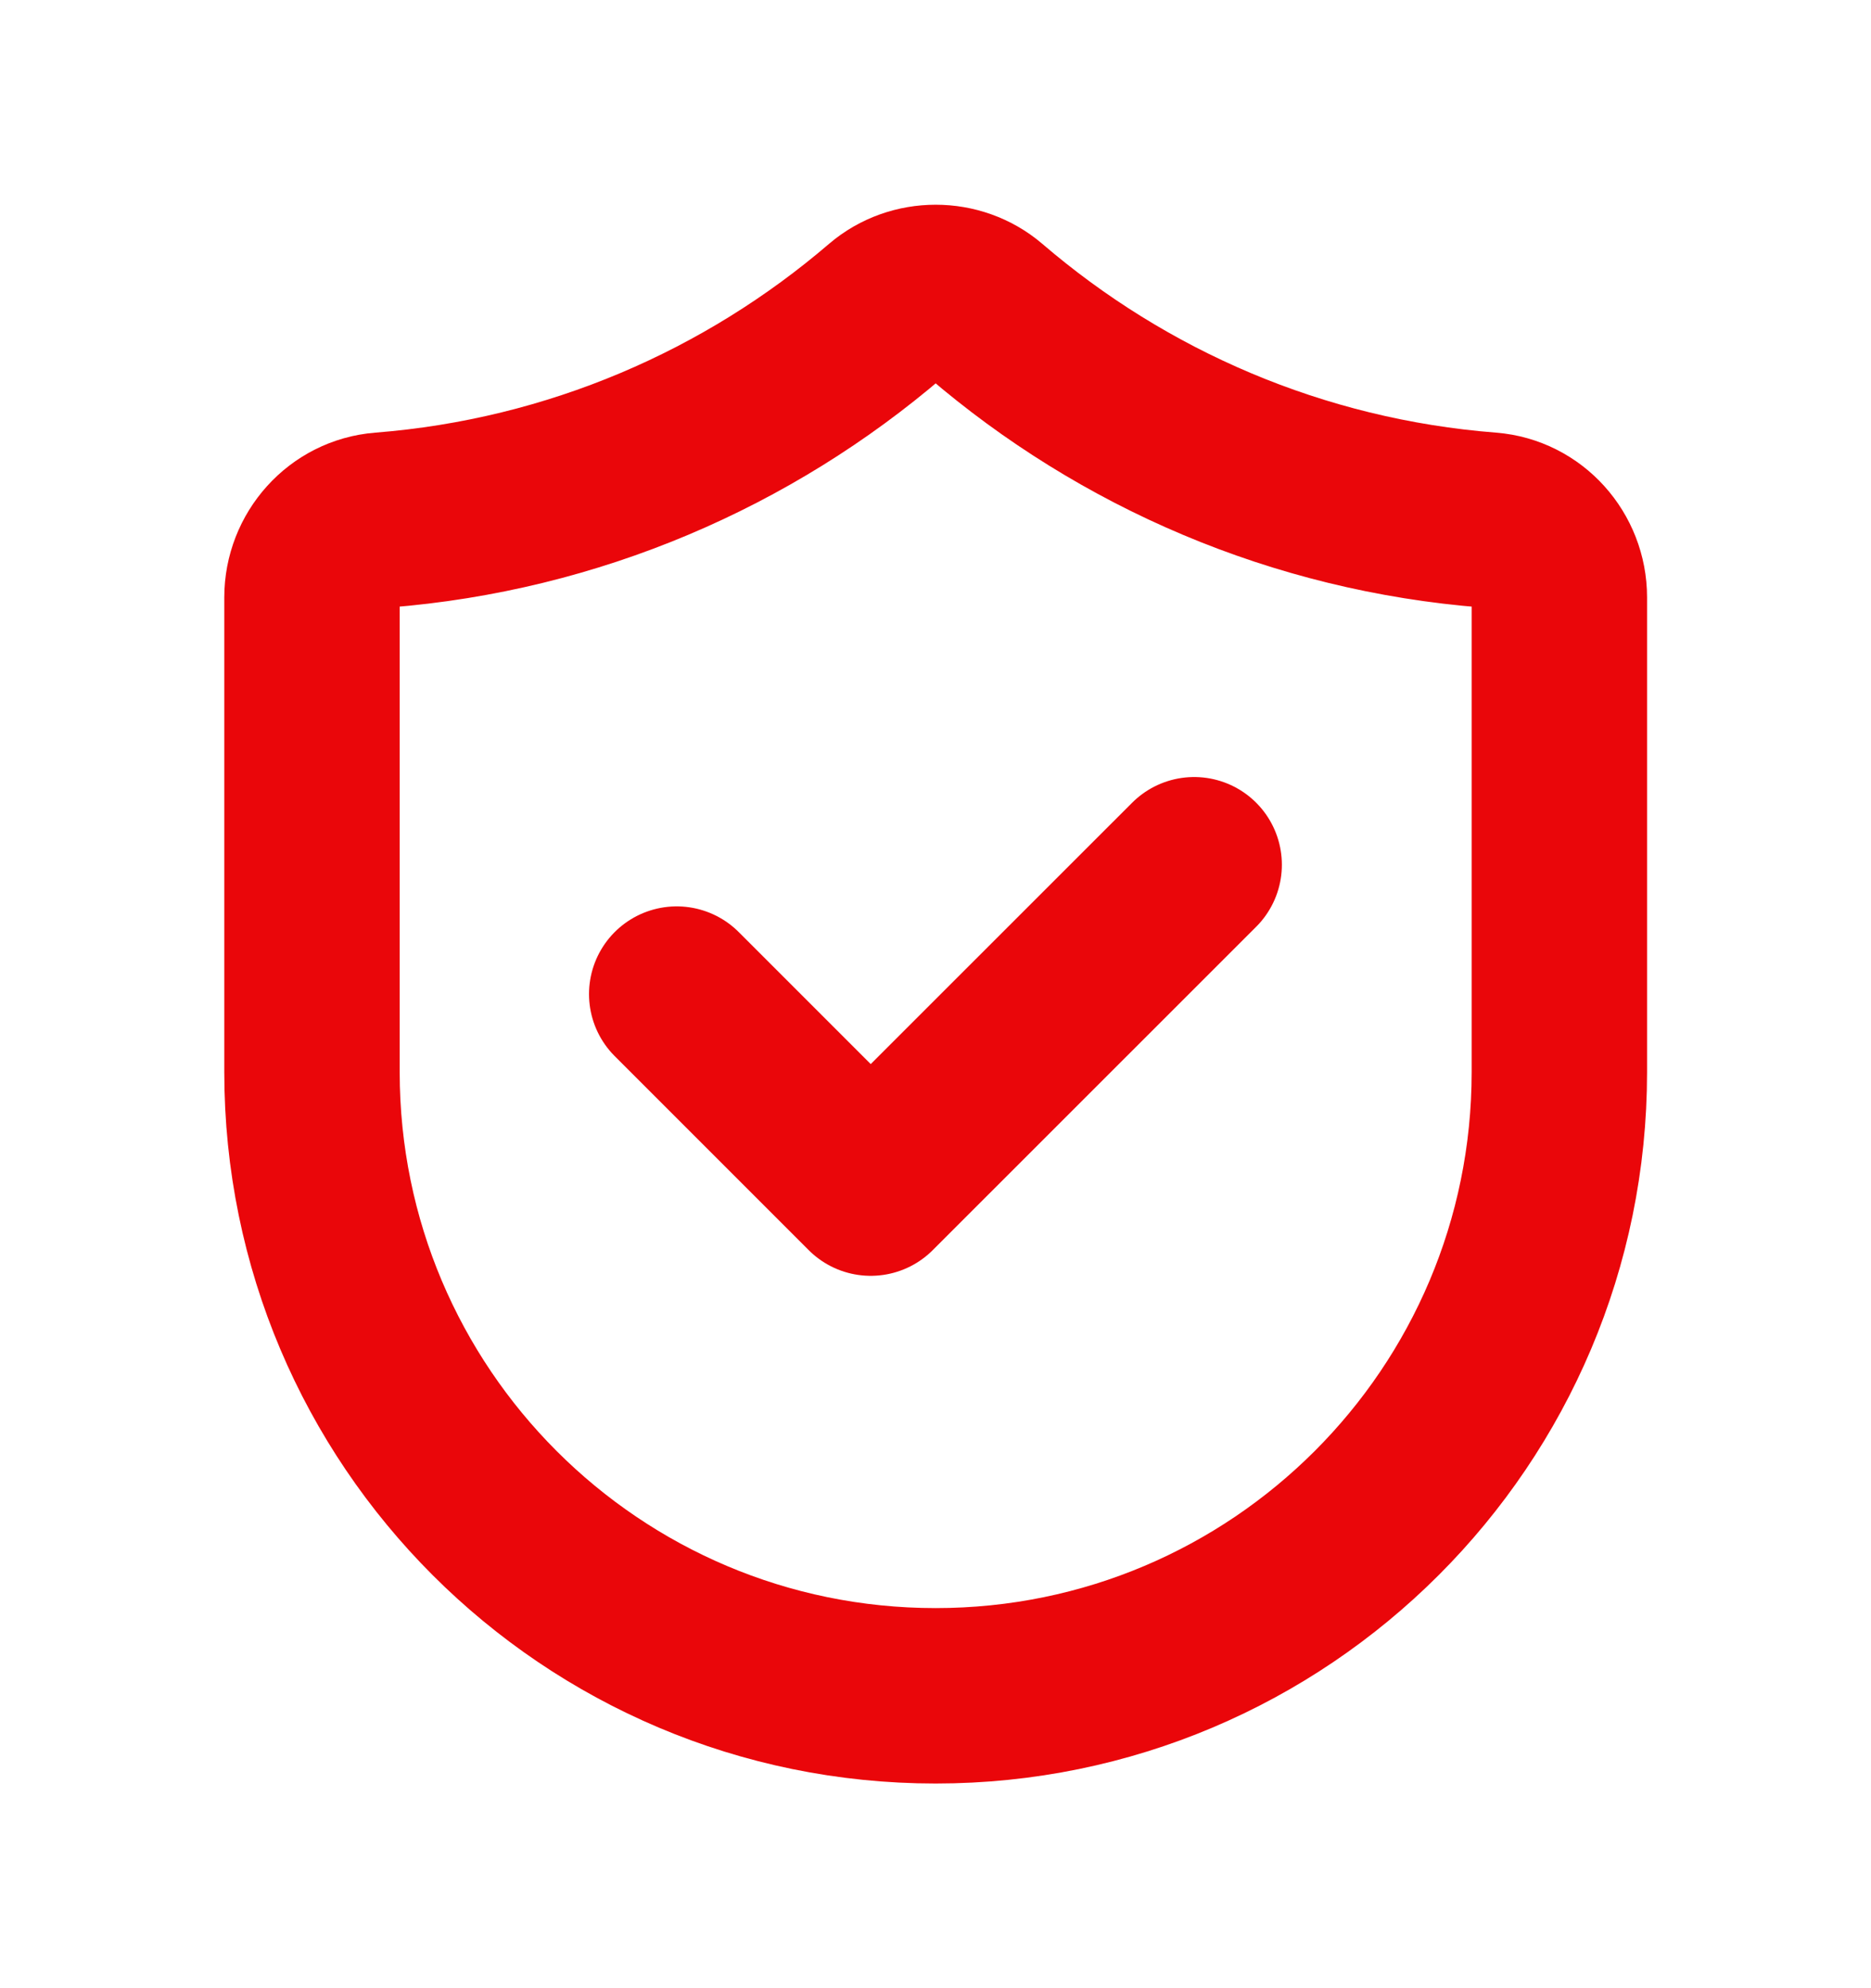
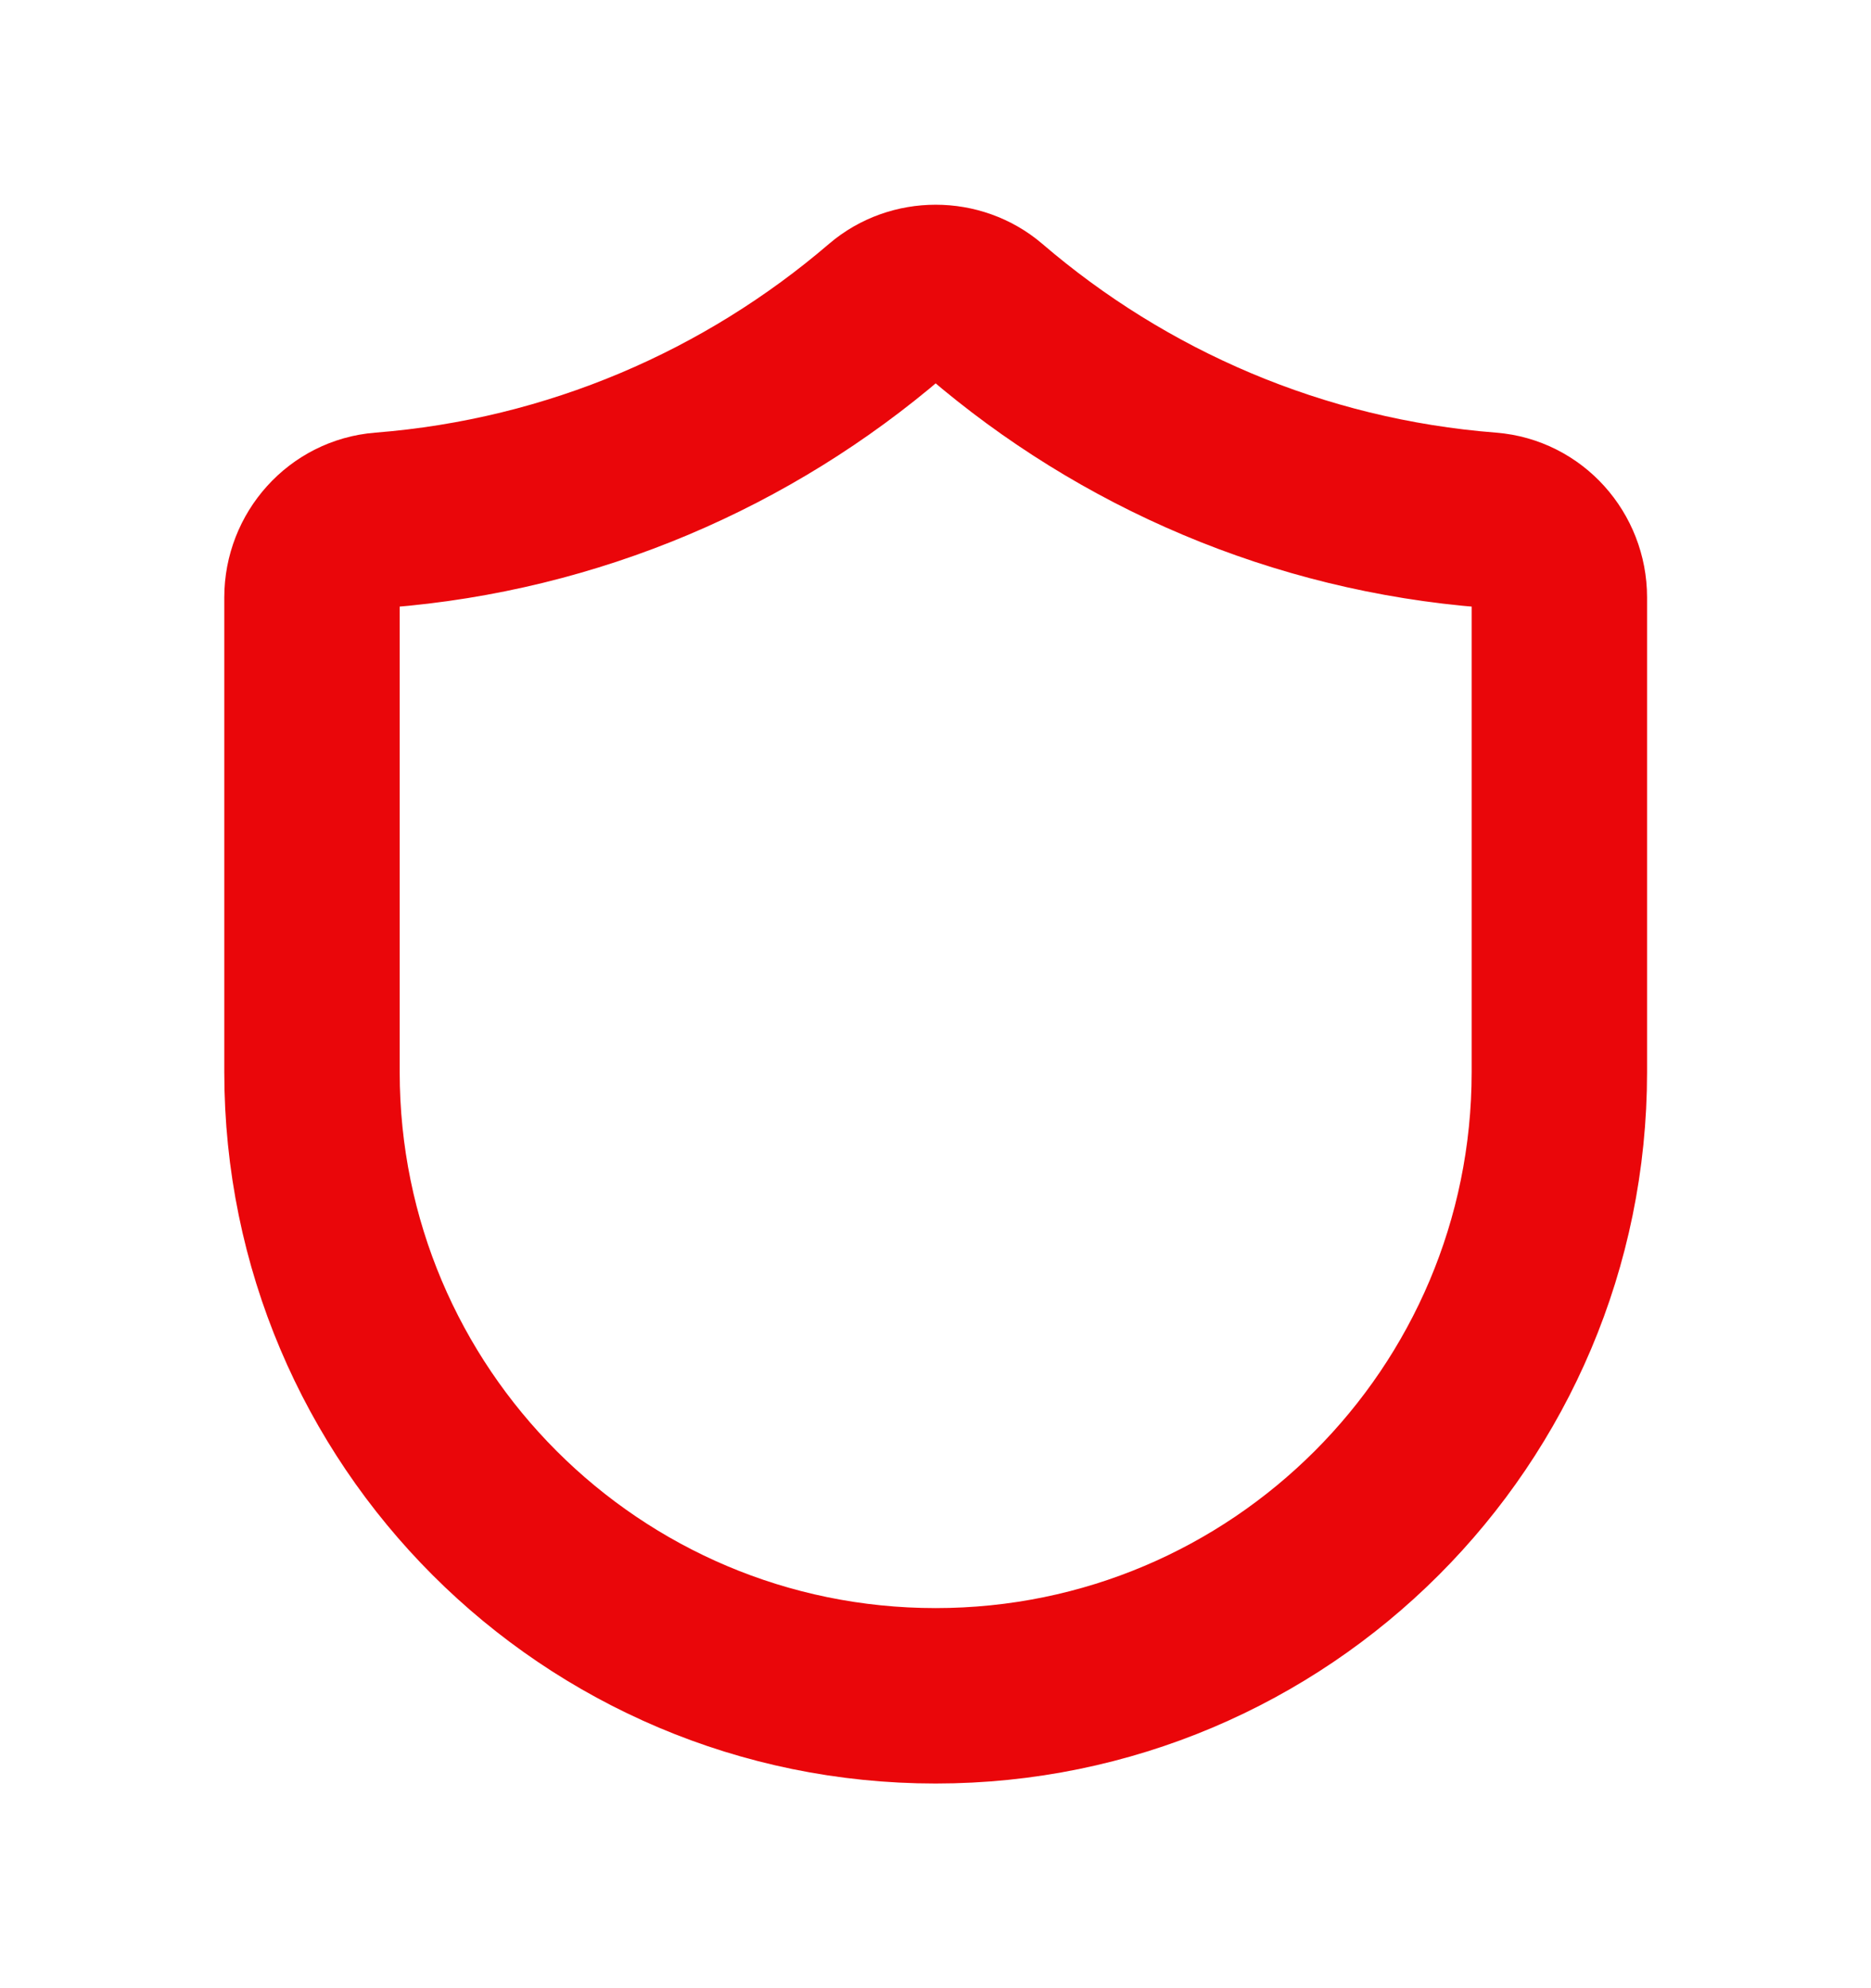
<svg xmlns="http://www.w3.org/2000/svg" width="16" height="17" viewBox="0 0 16 17" fill="none">
  <path fill-rule="evenodd" clip-rule="evenodd" d="M13.335 9.167C13.335 12.112 10.947 14.5 8.001 14.5C5.056 14.5 2.668 12.112 2.668 9.167V5.108C2.668 4.766 2.927 4.474 3.268 4.447C4.907 4.318 6.399 3.665 7.577 2.655C7.818 2.449 8.185 2.449 8.426 2.655C9.603 3.665 11.095 4.319 12.735 4.447C13.076 4.474 13.335 4.766 13.335 5.108V9.167Z" stroke="#EA060A" stroke-width="1.5" stroke-linecap="round" stroke-linejoin="round" />
-   <path d="M10.212 7.394L7.446 10.159L5.787 8.5" stroke="#EA060A" stroke-width="1.5" stroke-linecap="round" stroke-linejoin="round" />
</svg>